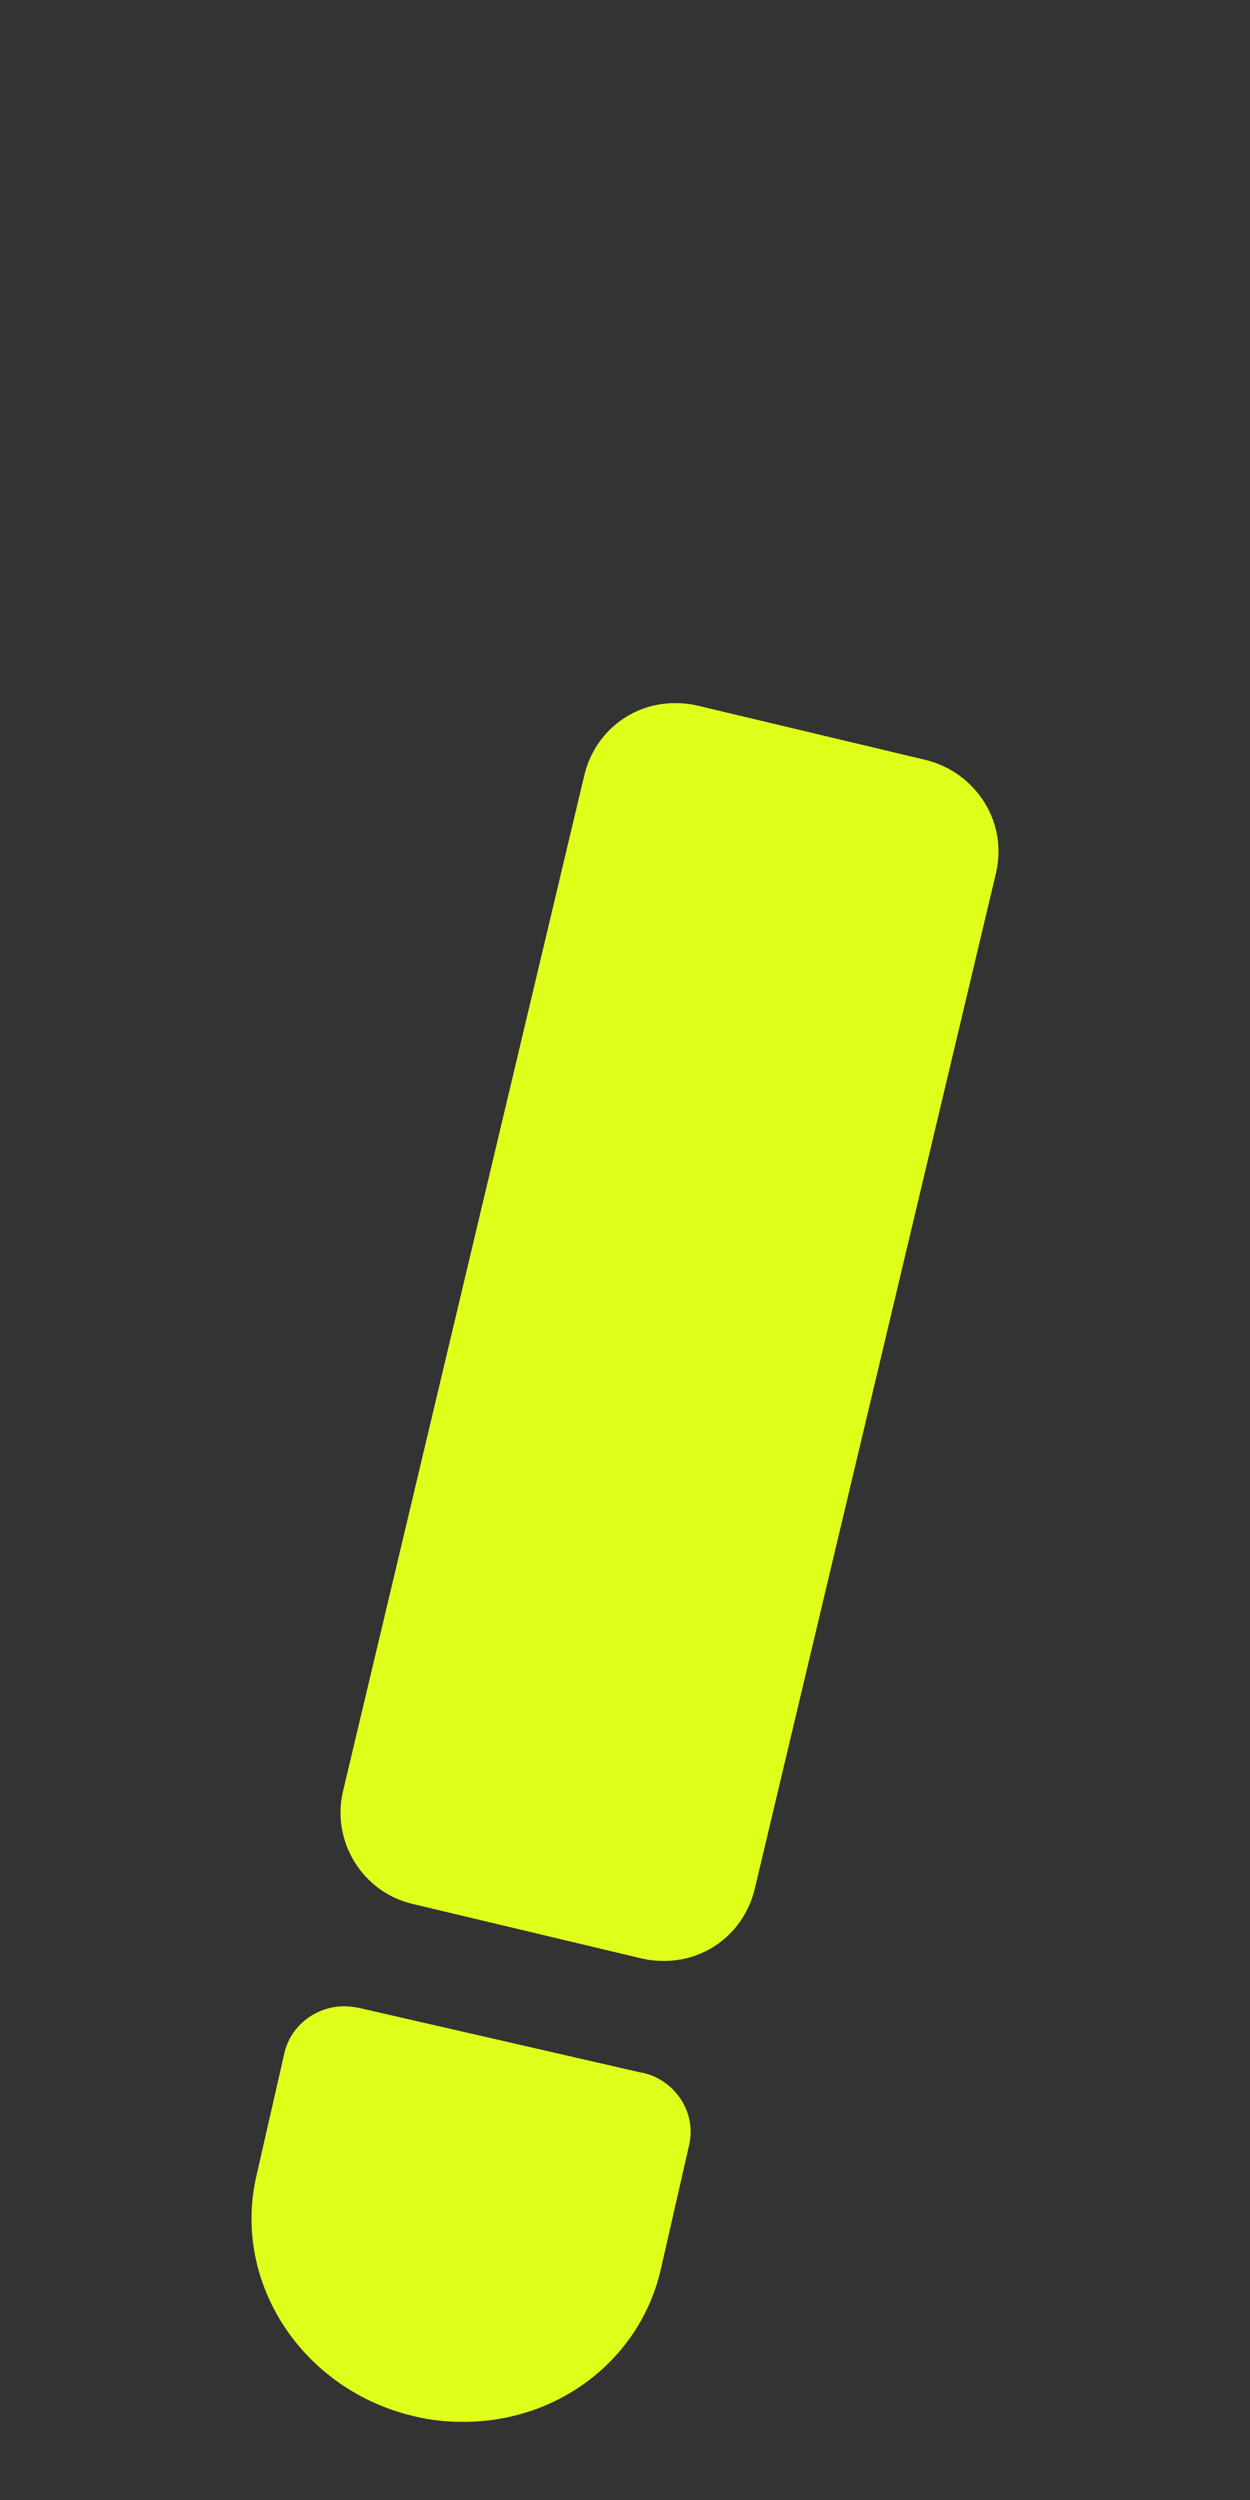
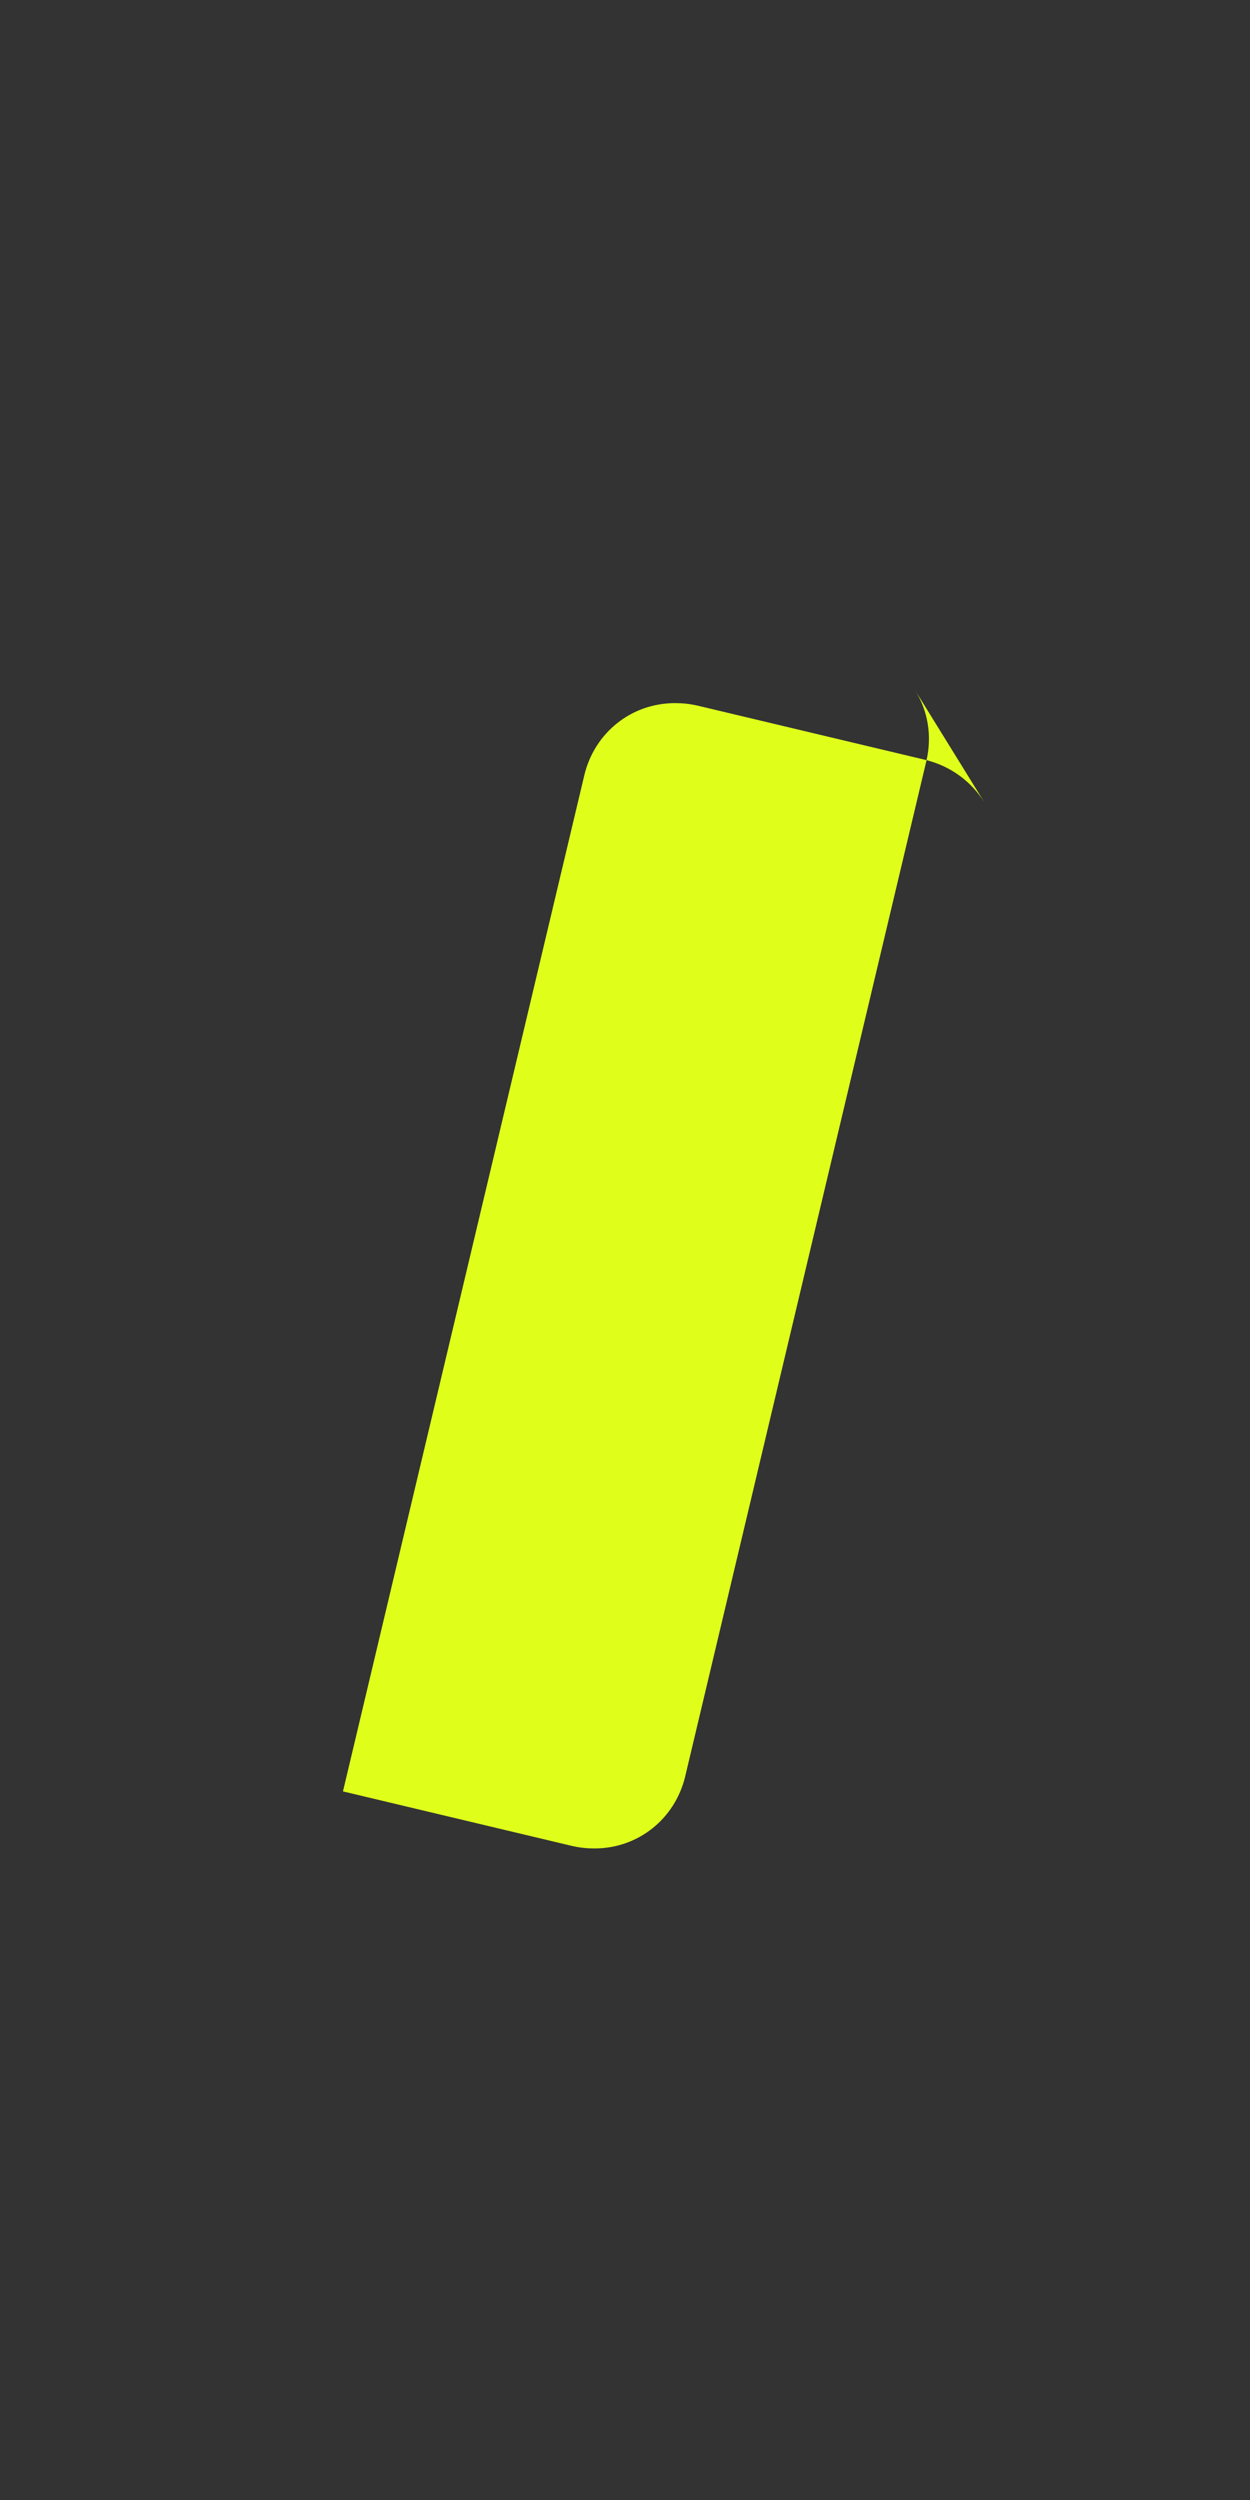
<svg xmlns="http://www.w3.org/2000/svg" id="_图层_1" data-name="图层 1" viewBox="0 0 16 32">
  <rect x="0" y="0" width="16" height="32" fill="#333333" stroke="none" />
  <defs>
    <style>
      .cls-1 {
        fill: #dfff1b;
      }
    </style>
  </defs>
-   <path class="cls-1" d="M8.21,26.53l-3.62-.83c-.06-.01-.12-.02-.18-.02-.37,0-.69.25-.77.6l-.36,1.58c-.31,1.37.6,2.74,2.03,3.07.2.05.41.07.62.07,1.23,0,2.27-.81,2.53-1.96l.36-1.58c.1-.42-.18-.84-.6-.93Z" />
-   <path class="cls-1" d="M12.6,10.27c-.17-.27-.43-.46-.74-.54l-2.94-.7c-.09-.02-.18-.03-.28-.03-.56,0-1.03.38-1.16.92l-3.09,13.01c-.15.64.25,1.29.89,1.44l2.94.7c.09.02.18.03.28.03.56,0,1.03-.38,1.16-.92l3.09-13.01c.07-.31.02-.63-.15-.9Z" />
+   <path class="cls-1" d="M12.6,10.27c-.17-.27-.43-.46-.74-.54l-2.94-.7c-.09-.02-.18-.03-.28-.03-.56,0-1.03.38-1.16.92l-3.09,13.01l2.94.7c.09.02.18.03.28.03.56,0,1.03-.38,1.16-.92l3.09-13.01c.07-.31.02-.63-.15-.9Z" />
</svg>